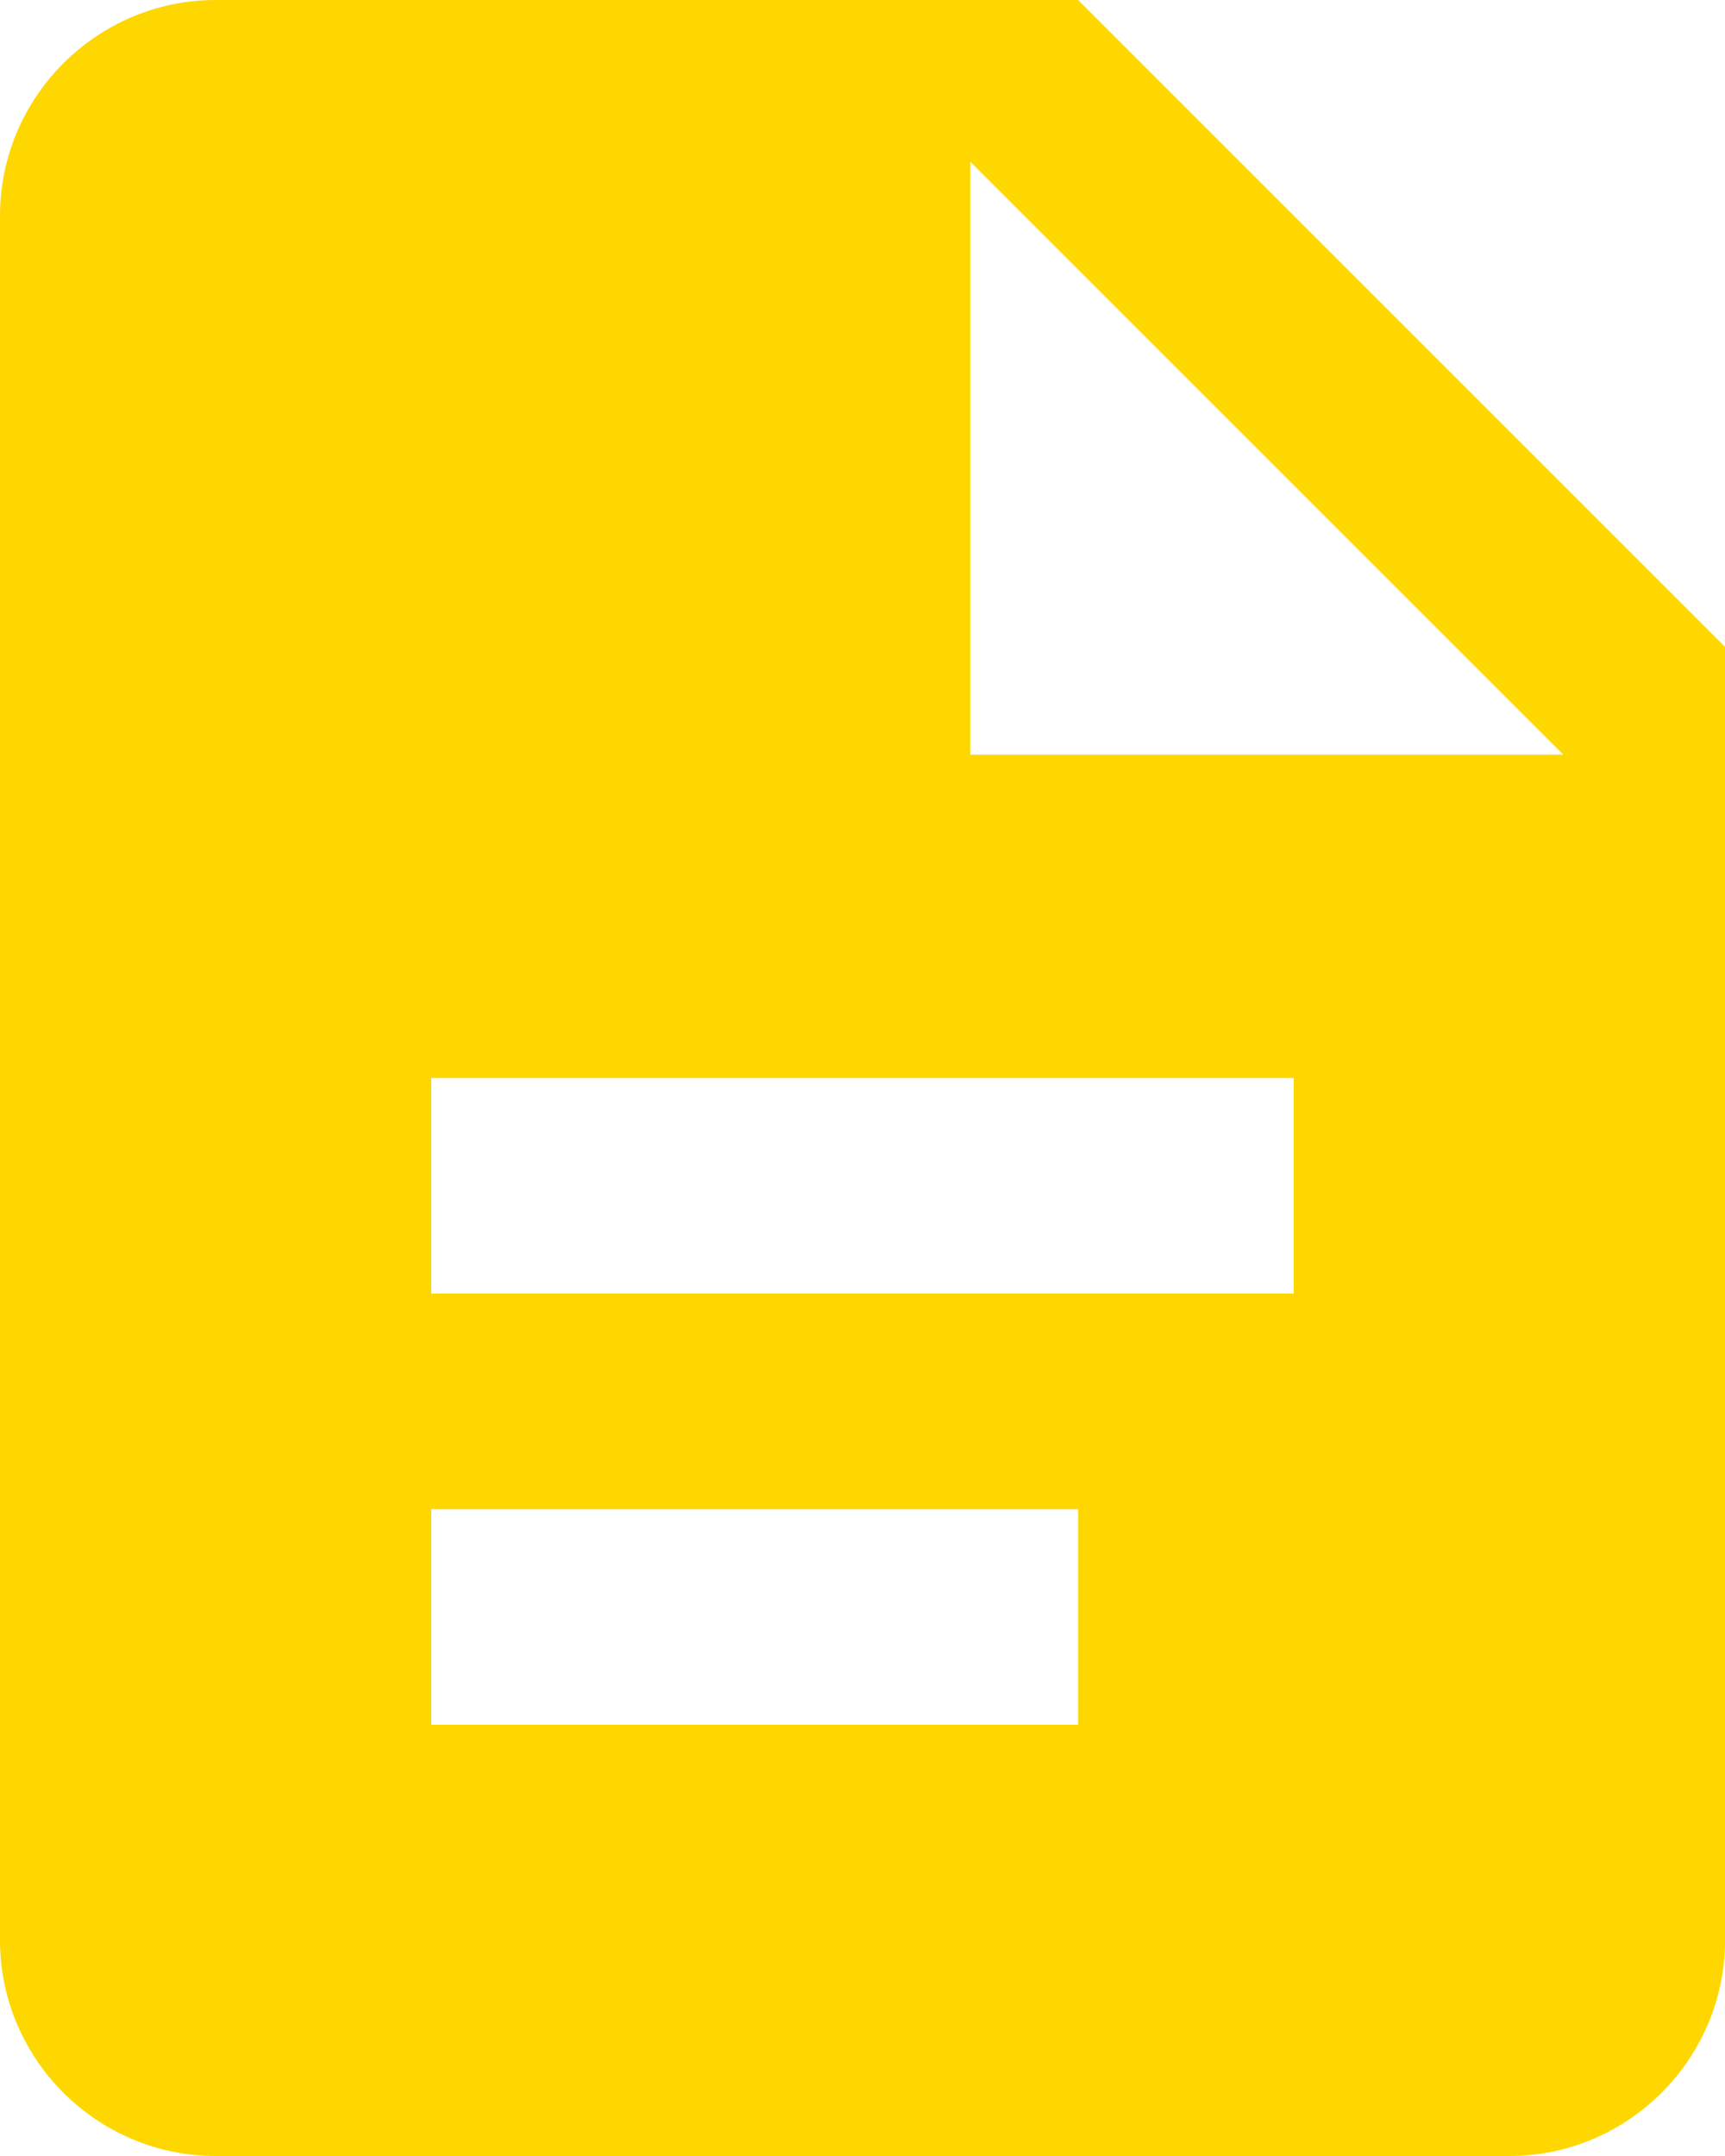
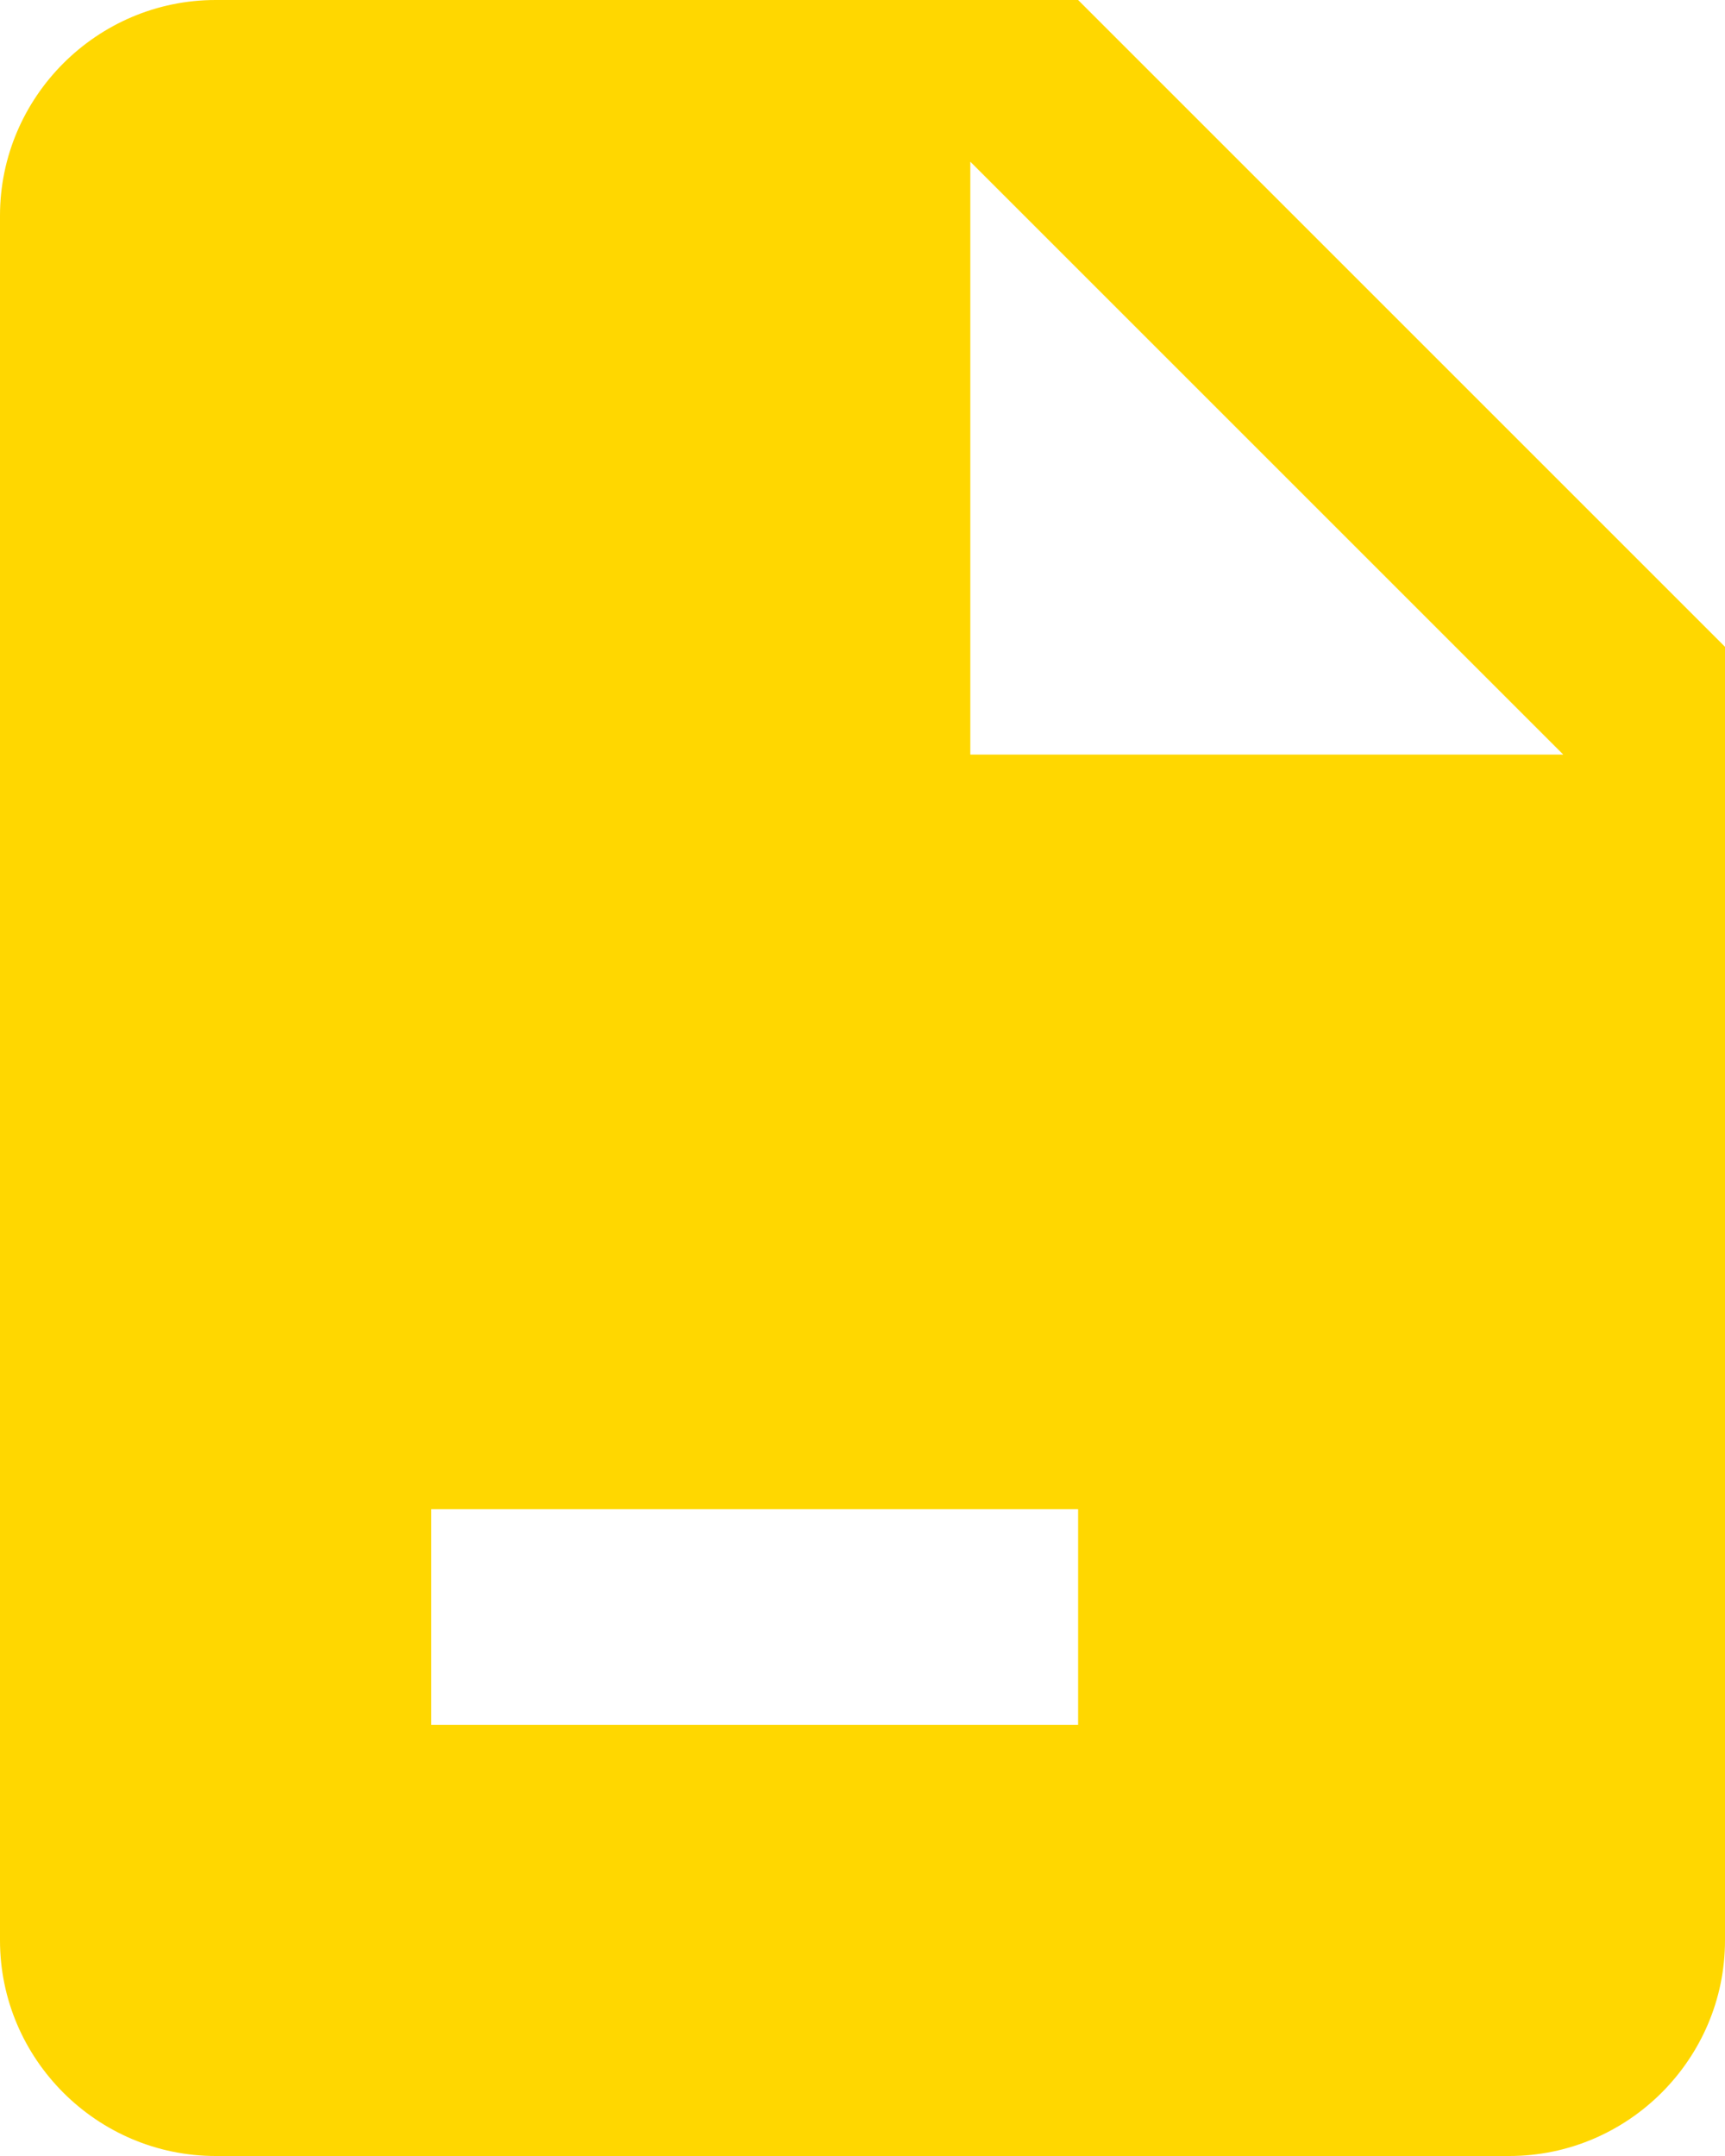
<svg xmlns="http://www.w3.org/2000/svg" viewBox="0 0 12 15" fill-rule="evenodd" clip-rule="evenodd" stroke-linejoin="round" stroke-miterlimit="1.414">
-   <path d="M7.5 0h-6C.675 0 0 .675 0 1.5v12c0 .825.675 1.5 1.5 1.5h9c.825 0 1.5-.675 1.5-1.5v-9L7.5 0zM9 9H3V7.5h6V9zm-1.5 3H3v-1.5h4.5V12zm-.75-6.75V1.125l4.125 4.125H6.75z" fill="gold" fill-rule="nonzero" />
+   <path d="M7.5 0h-6C.675 0 0 .675 0 1.5v12c0 .825.675 1.5 1.5 1.5h9c.825 0 1.5-.675 1.5-1.5v-9L7.5 0zM9 9H3h6V9zm-1.5 3H3v-1.5h4.5V12zm-.75-6.75V1.125l4.125 4.125H6.75z" fill="gold" fill-rule="nonzero" />
</svg>